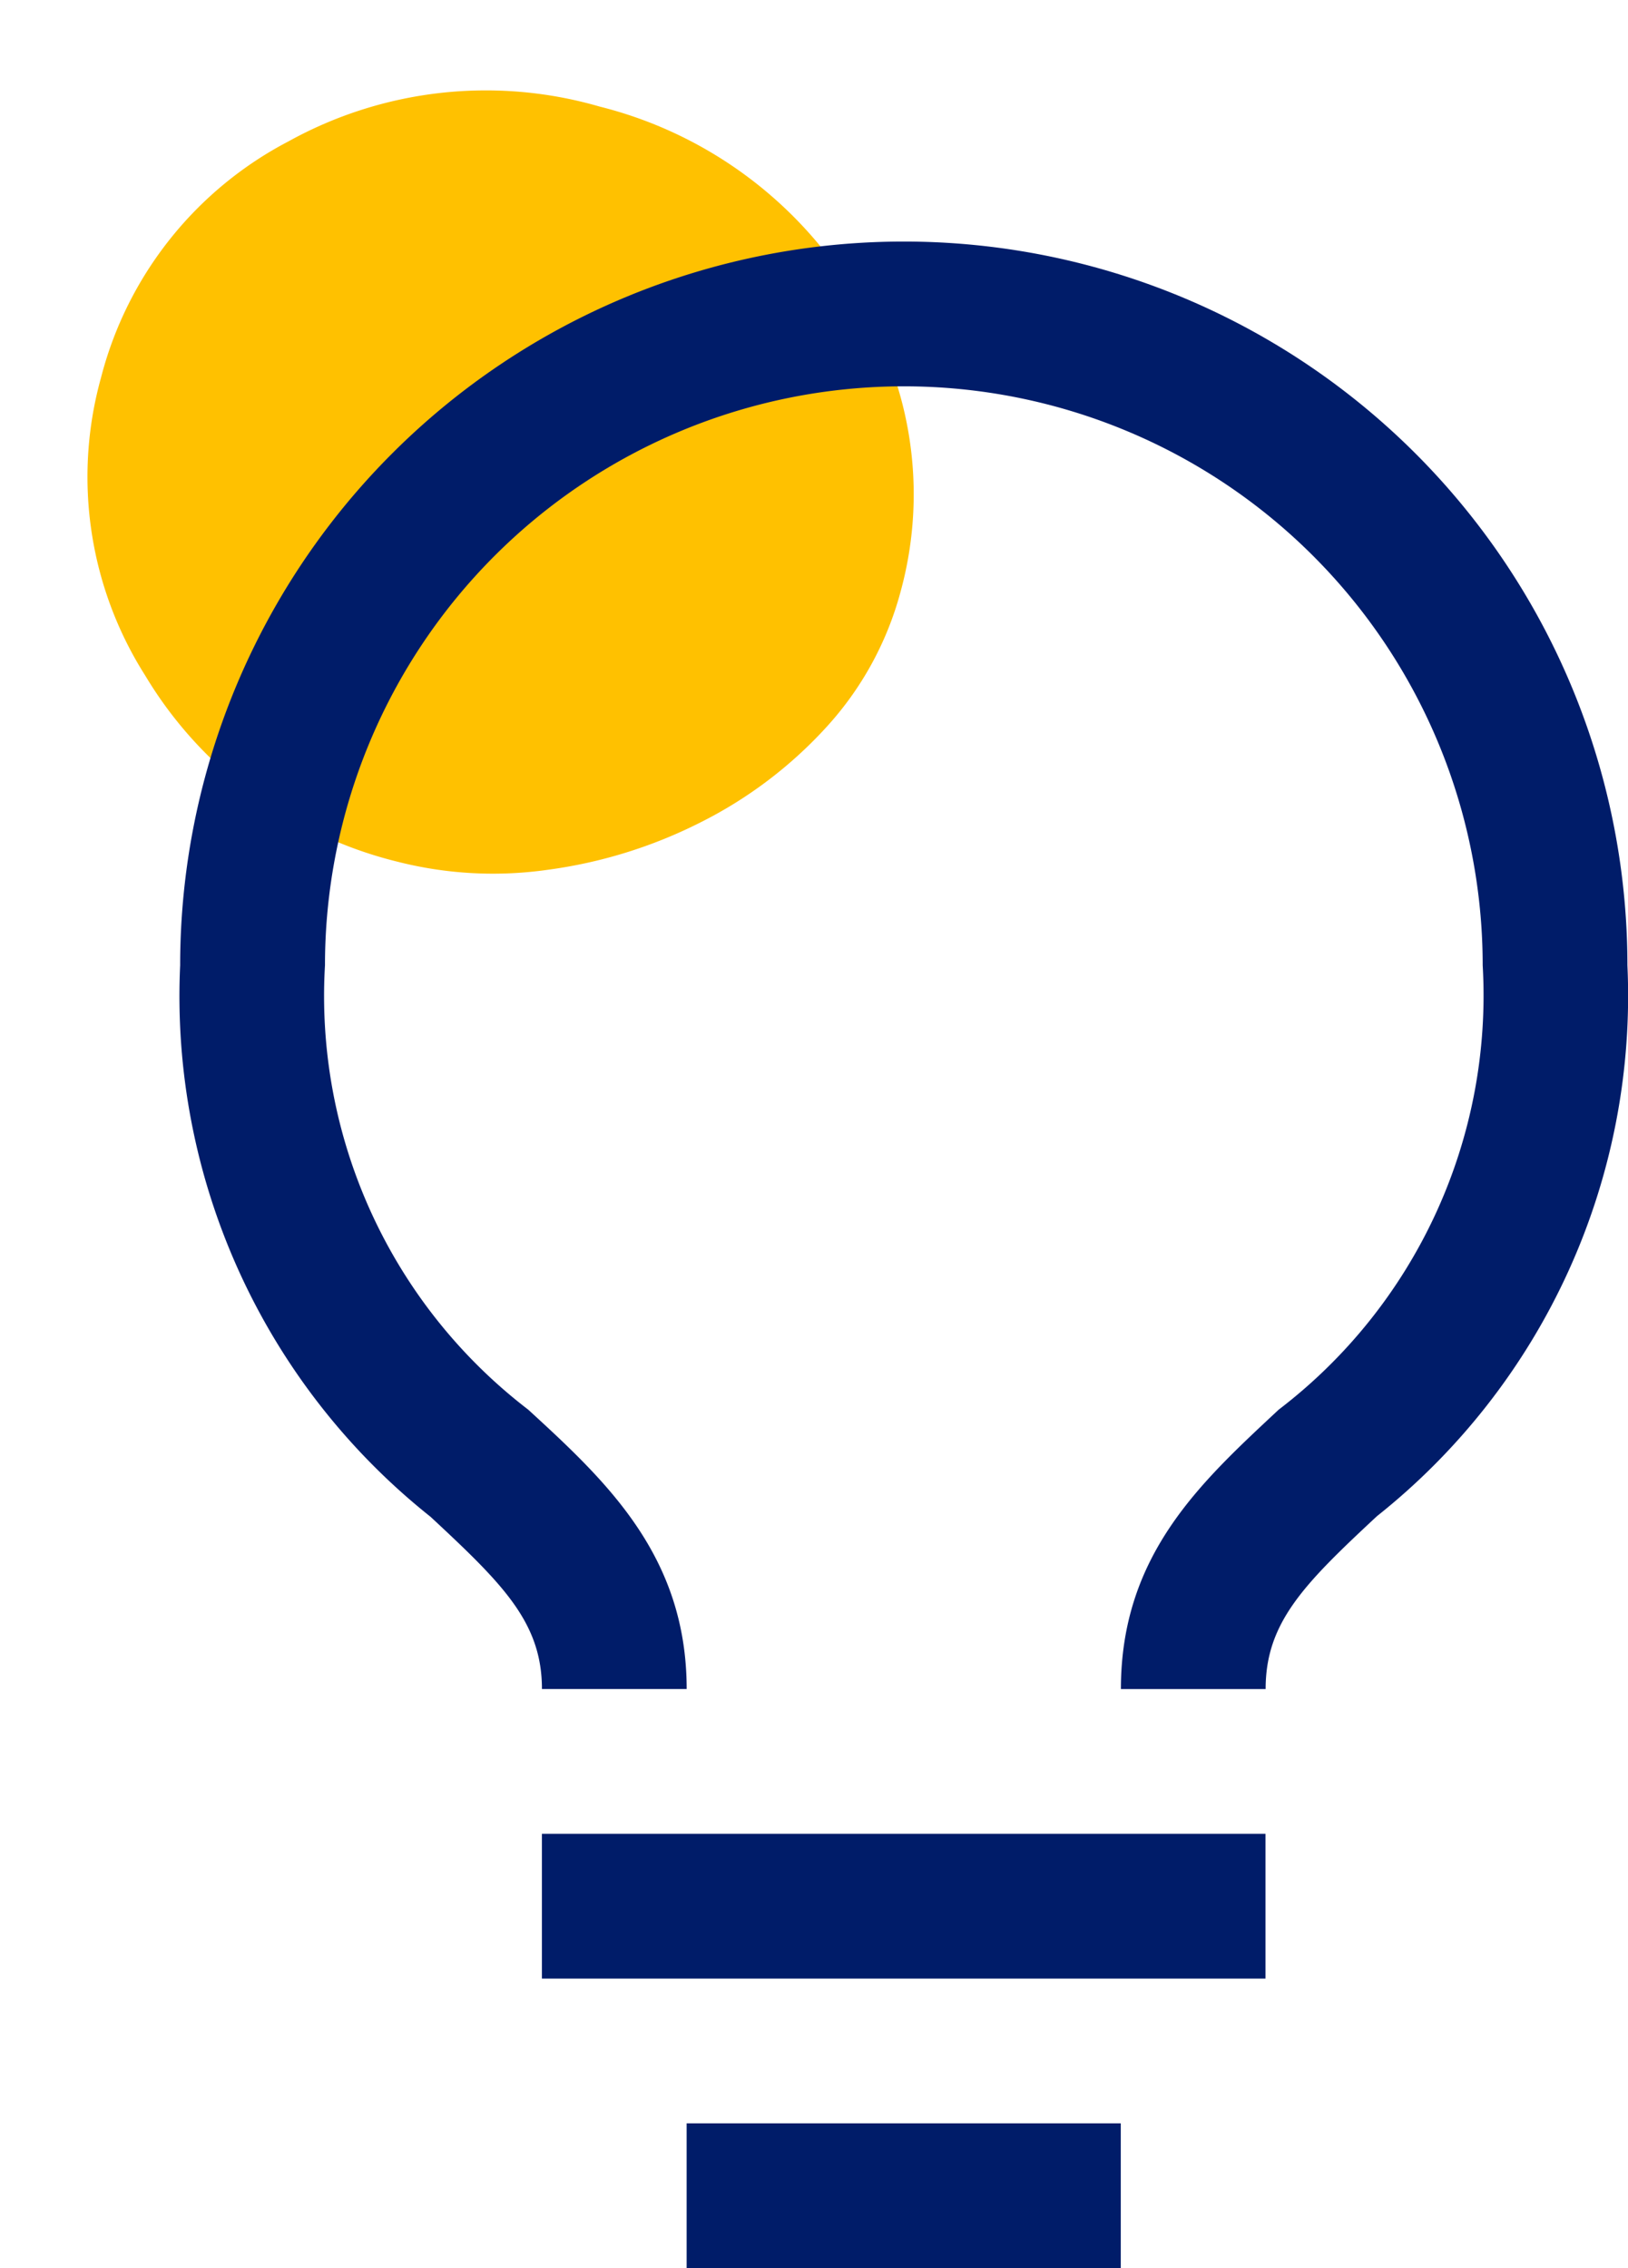
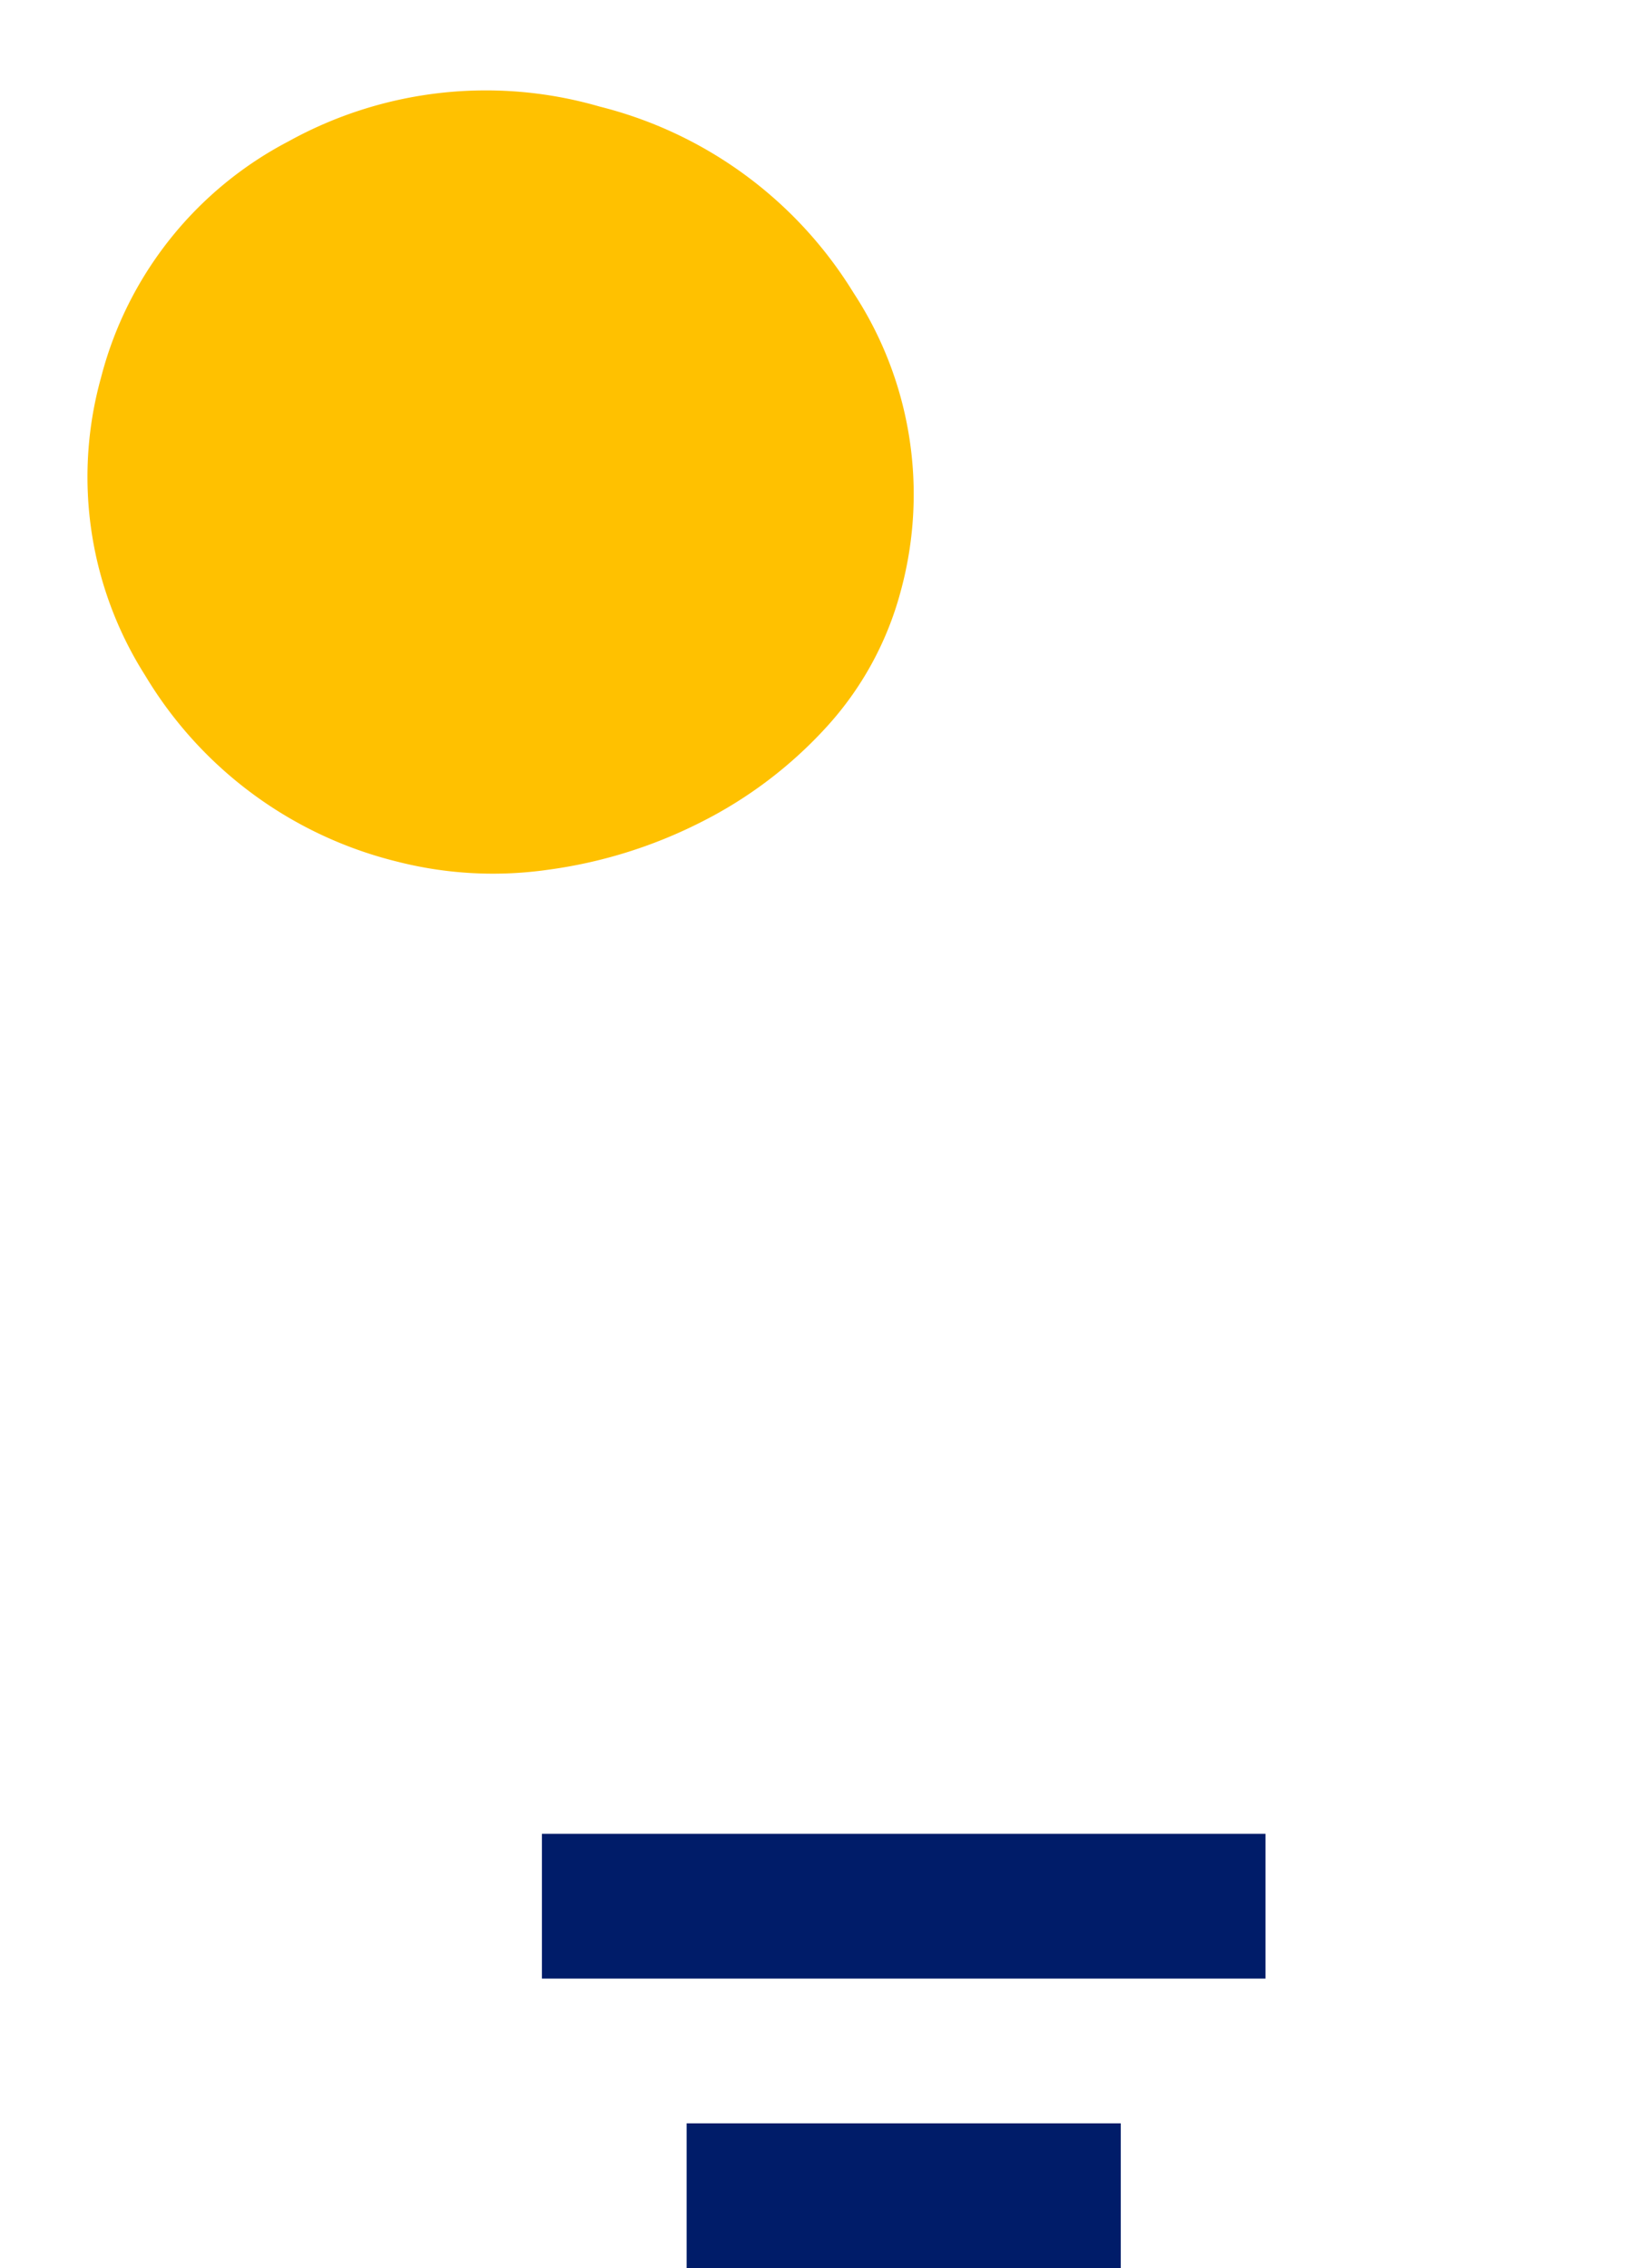
<svg xmlns="http://www.w3.org/2000/svg" width="49.9" height="69.503" viewBox="0 0 49.9 69.503">
  <g id="idee" transform="translate(-159.799 -395.297)">
    <path id="Tracé_77" data-name="Tracé 77" d="M21.606,3.5a12.766,12.766,0,0,0-9-3.5A12.5,12.5,0,0,0,3.674,3.5,11.357,11.357,0,0,0,0,11.974a11.35,11.35,0,0,0,3.674,8.473A12.468,12.468,0,0,0,12.6,23.953,11.877,11.877,0,0,0,17.128,23a14.649,14.649,0,0,0,4.145-2.614,13.262,13.262,0,0,0,2.972-3.819,9.952,9.952,0,0,0,1.122-4.592A11.258,11.258,0,0,0,21.606,3.5" transform="matrix(0.966, 0.259, -0.259, 0.966, 165.998, 395.297)" fill="#ffc100" />
    <g id="idea" transform="translate(165.299 402.699)">
      <path id="Tracé_18" data-name="Tracé 18" d="M12.375,27H34.554v4.436H12.375Z" transform="translate(-1.265 21.794)" fill="#001c69" />
      <path id="Tracé_19" data-name="Tracé 19" d="M14.625,31.5H27.932v4.436H14.625Z" transform="translate(0.921 26.166)" fill="#001c69" />
-       <path id="Tracé_20" data-name="Tracé 20" d="M28.939,2.25A22.179,22.179,0,0,0,6.761,24.429a20.383,20.383,0,0,0,7.675,16.9c2.218,2.062,3.414,3.239,3.414,5.278h4.436c0-4.081-2.462-6.366-4.857-8.562A15.969,15.969,0,0,1,11.2,24.429a17.742,17.742,0,1,1,35.485,0,15.969,15.969,0,0,1-6.253,13.617c-2.374,2.218-4.836,4.436-4.836,8.562h4.436c0-2.04,1.175-3.215,3.414-5.3a20.362,20.362,0,0,0,7.675-16.878A22.178,22.178,0,0,0,28.939,2.25Z" transform="translate(-6.739 -2.25)" fill="#001c69" />
    </g>
  </g>
</svg>